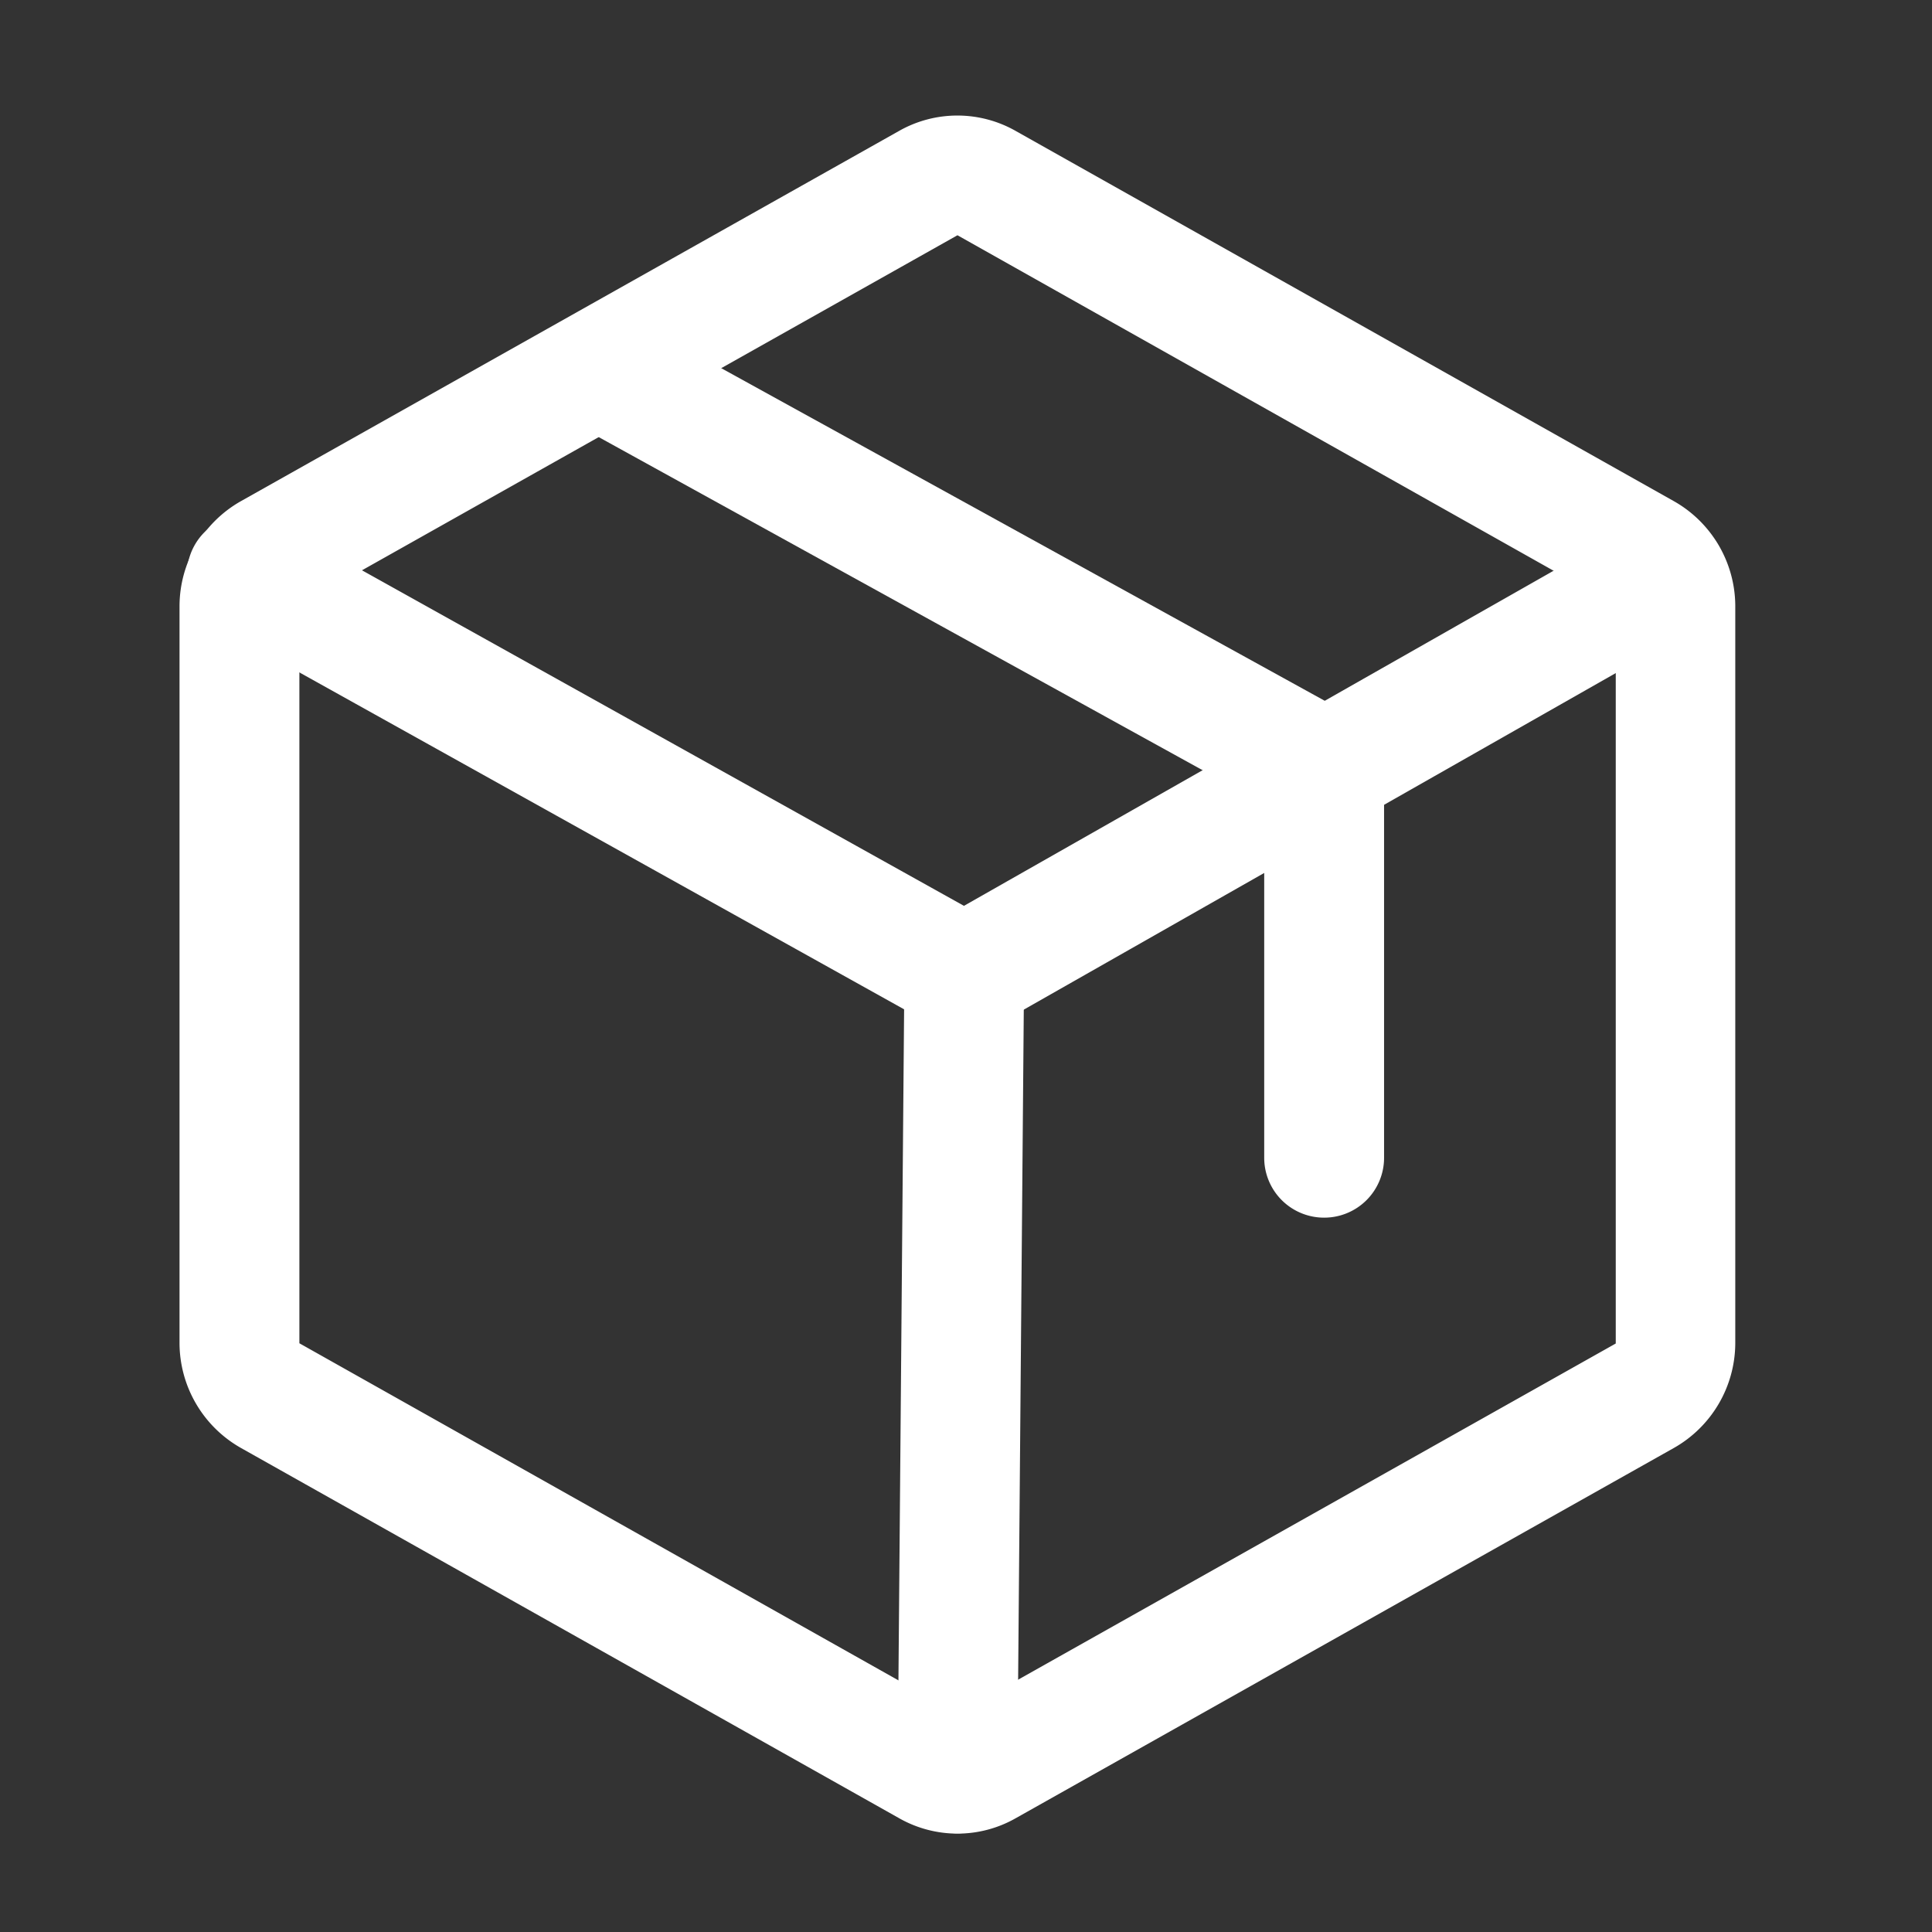
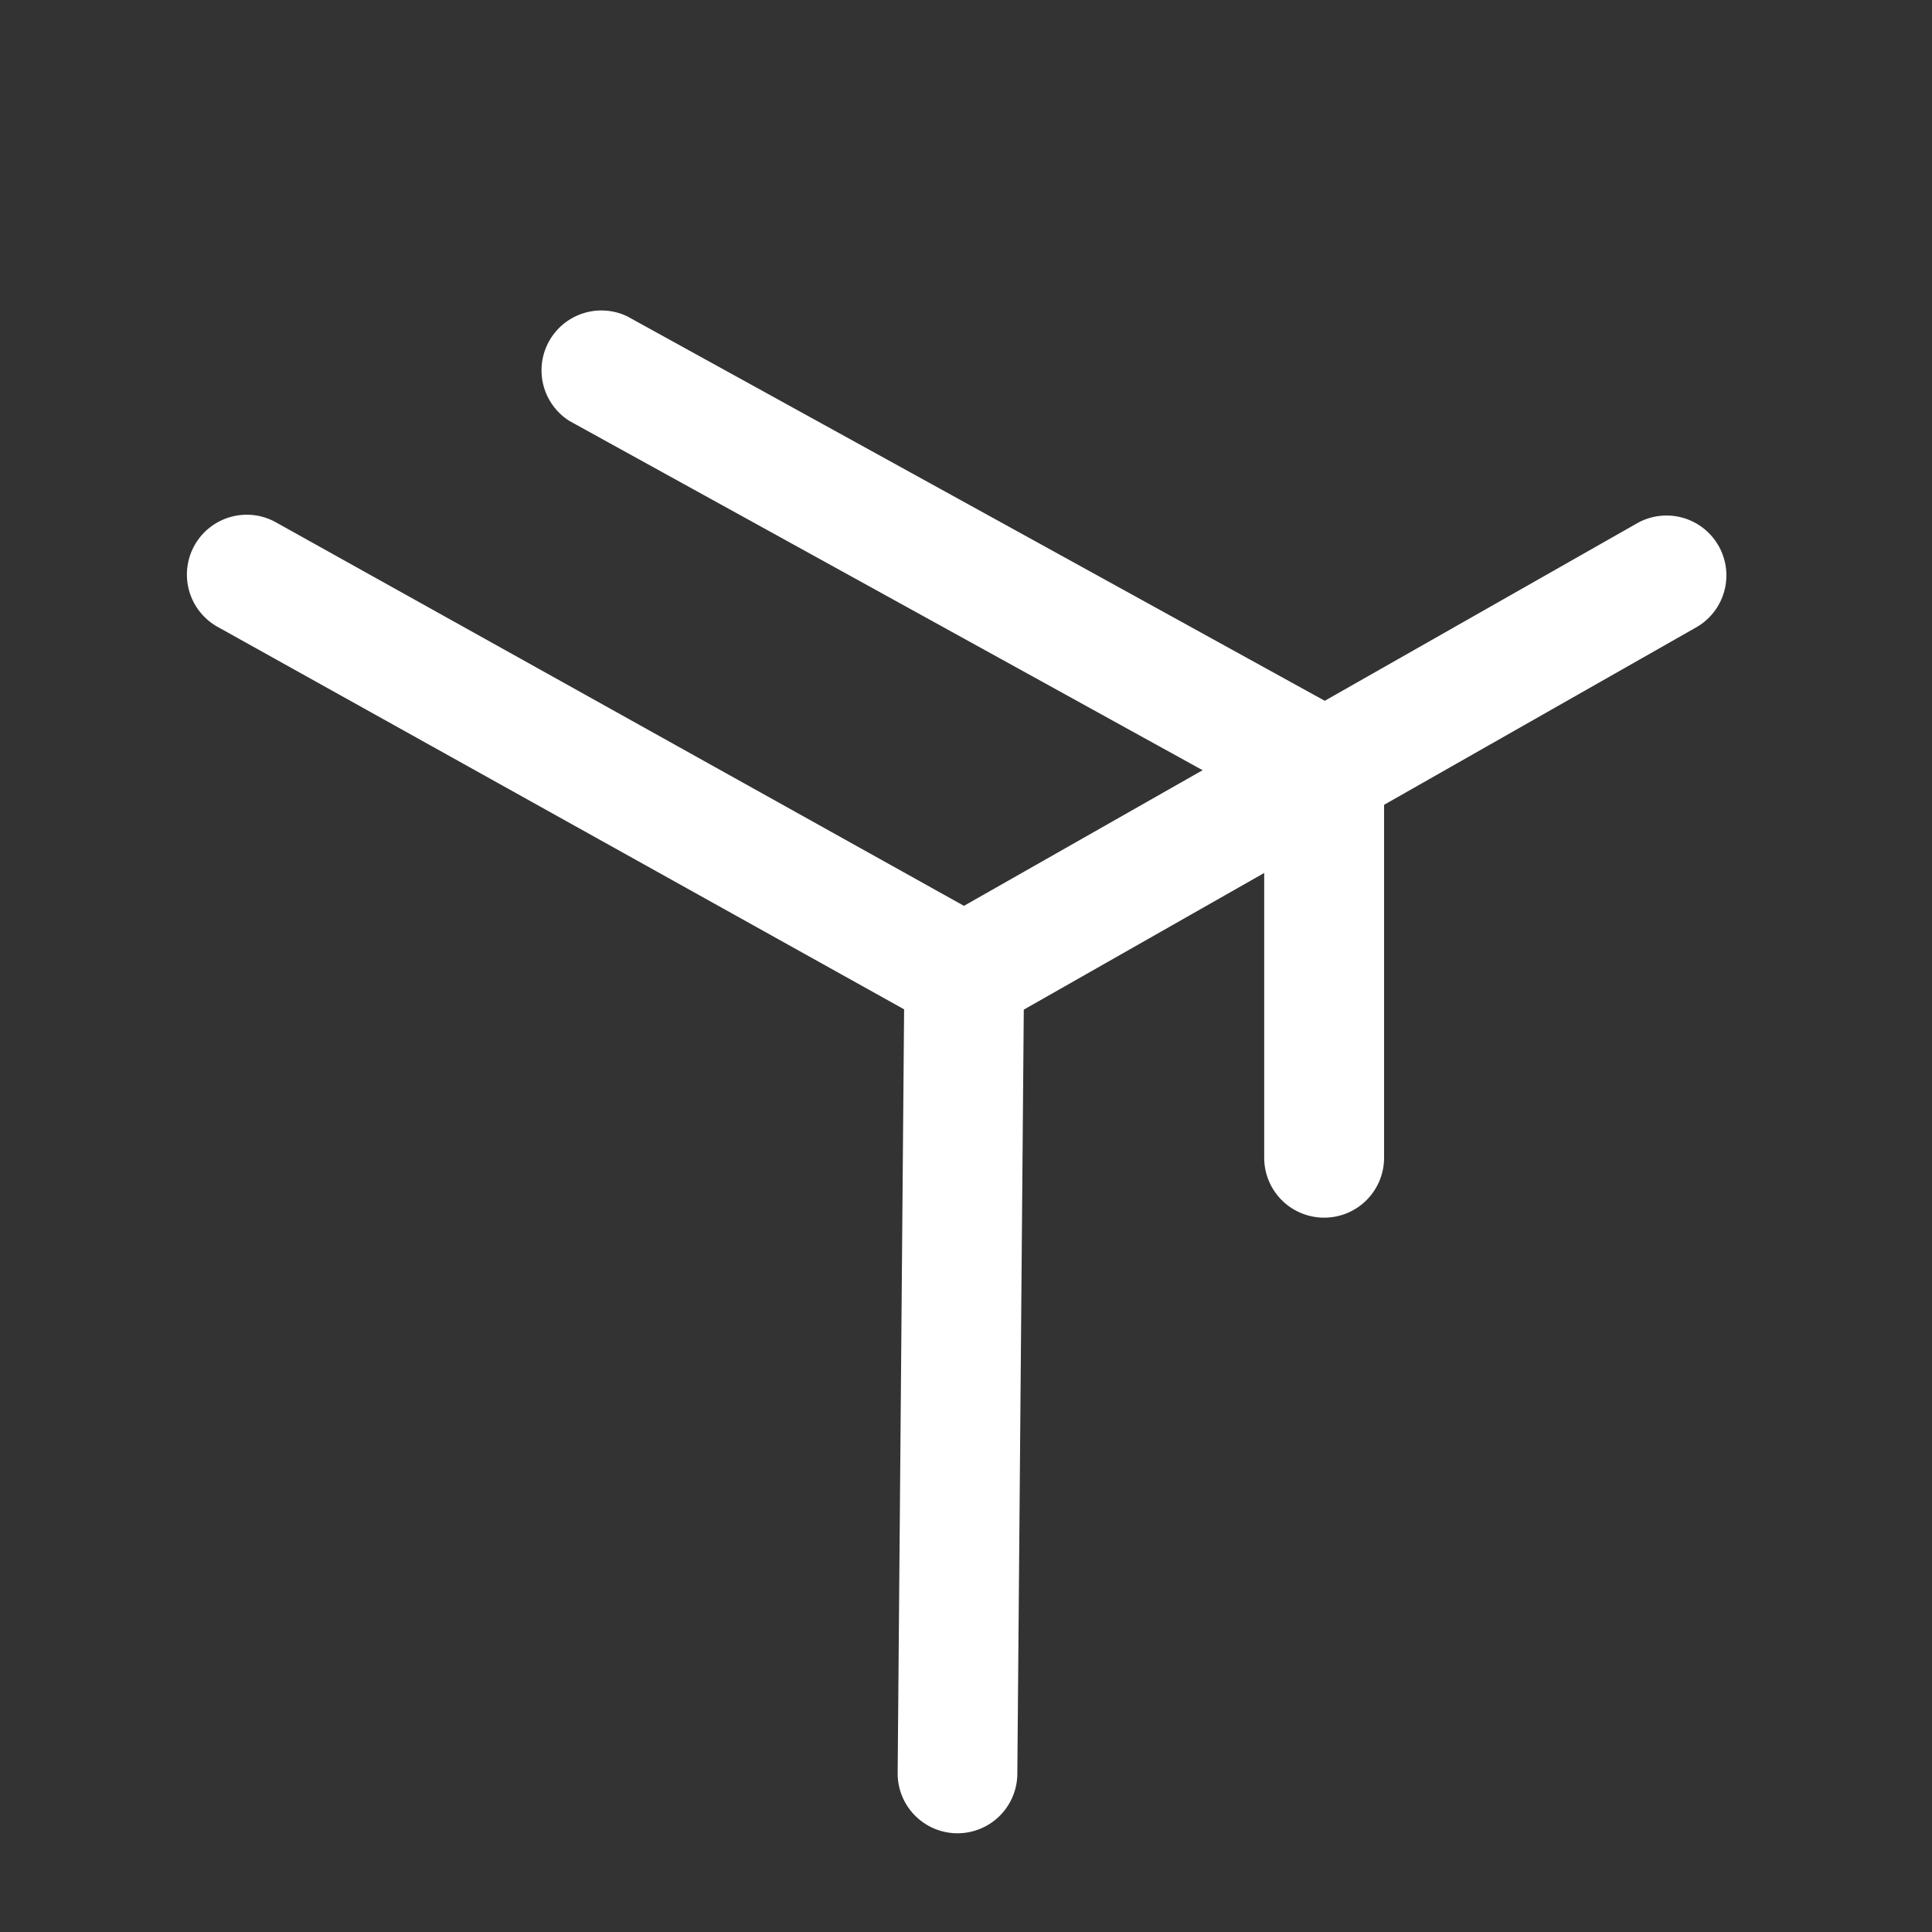
<svg xmlns="http://www.w3.org/2000/svg" width="51" height="51" viewBox="0 0 51 51">
  <rect x="0" y="0" width="51" height="51" fill="#333333" stroke="none" />
  <g id="Grupo_8812" data-name="Grupo 8812" transform="translate(0 0.389)">
    <rect id="Retângulo_3565" data-name="Retângulo 3565" width="51" height="51" transform="translate(0 -0.389)" fill="none" />
-     <path id="Caminho_13815" data-name="Caminho 13815" d="M44.536,58.511a3.124,3.124,0,0,1-1.56-.418L25.615,48.327A3.19,3.19,0,0,1,24,45.576V26.1a3.191,3.191,0,0,1,1.609-2.756l17.382-9.778a3.12,3.12,0,0,1,3.1.009l17.362,9.766a3.19,3.19,0,0,1,1.615,2.751V45.568a3.191,3.191,0,0,1-1.609,2.756L46.081,58.1A3.107,3.107,0,0,1,44.536,58.511Zm0-42.193L27.164,26.092l0,19.475,17.377,9.778,17.372-9.772,0-19.475Z" transform="translate(-19.261 -10.497)" fill="#fff" />
    <path id="Caminho_13816" data-name="Caminho 13816" d="M92.733,62.991a1.58,1.58,0,0,1-1.58-1.58V52.076L72.816,41.962A1.58,1.58,0,0,1,74.341,39.2L93.5,49.76a1.58,1.58,0,0,1,.817,1.383V61.411A1.58,1.58,0,0,1,92.733,62.991Z" transform="translate(-57.781 -31.237)" fill="#fff" />
    <path id="Caminho_13817" data-name="Caminho 13817" d="M45.6,80.3a1.579,1.579,0,0,1-.769-.2L25.909,69.558a1.58,1.58,0,1,1,1.538-2.76L45.588,76.91,63.377,66.8a1.58,1.58,0,0,1,1.561,2.747L46.376,80.1A1.579,1.579,0,0,1,45.6,80.3Z" transform="translate(-20.142 -53.387)" fill="#fff" />
    <path id="Linha_272" data-name="Linha 272" d="M-6.42,16.249h-.014A1.58,1.58,0,0,1-8,14.656l.178-21.089A1.58,1.58,0,0,1-6.229-8,1.58,1.58,0,0,1-4.663-6.407l-.178,21.089A1.58,1.58,0,0,1-6.42,16.249Z" transform="translate(31.696 31.756)" fill="#fff" />
  </g>
</svg>